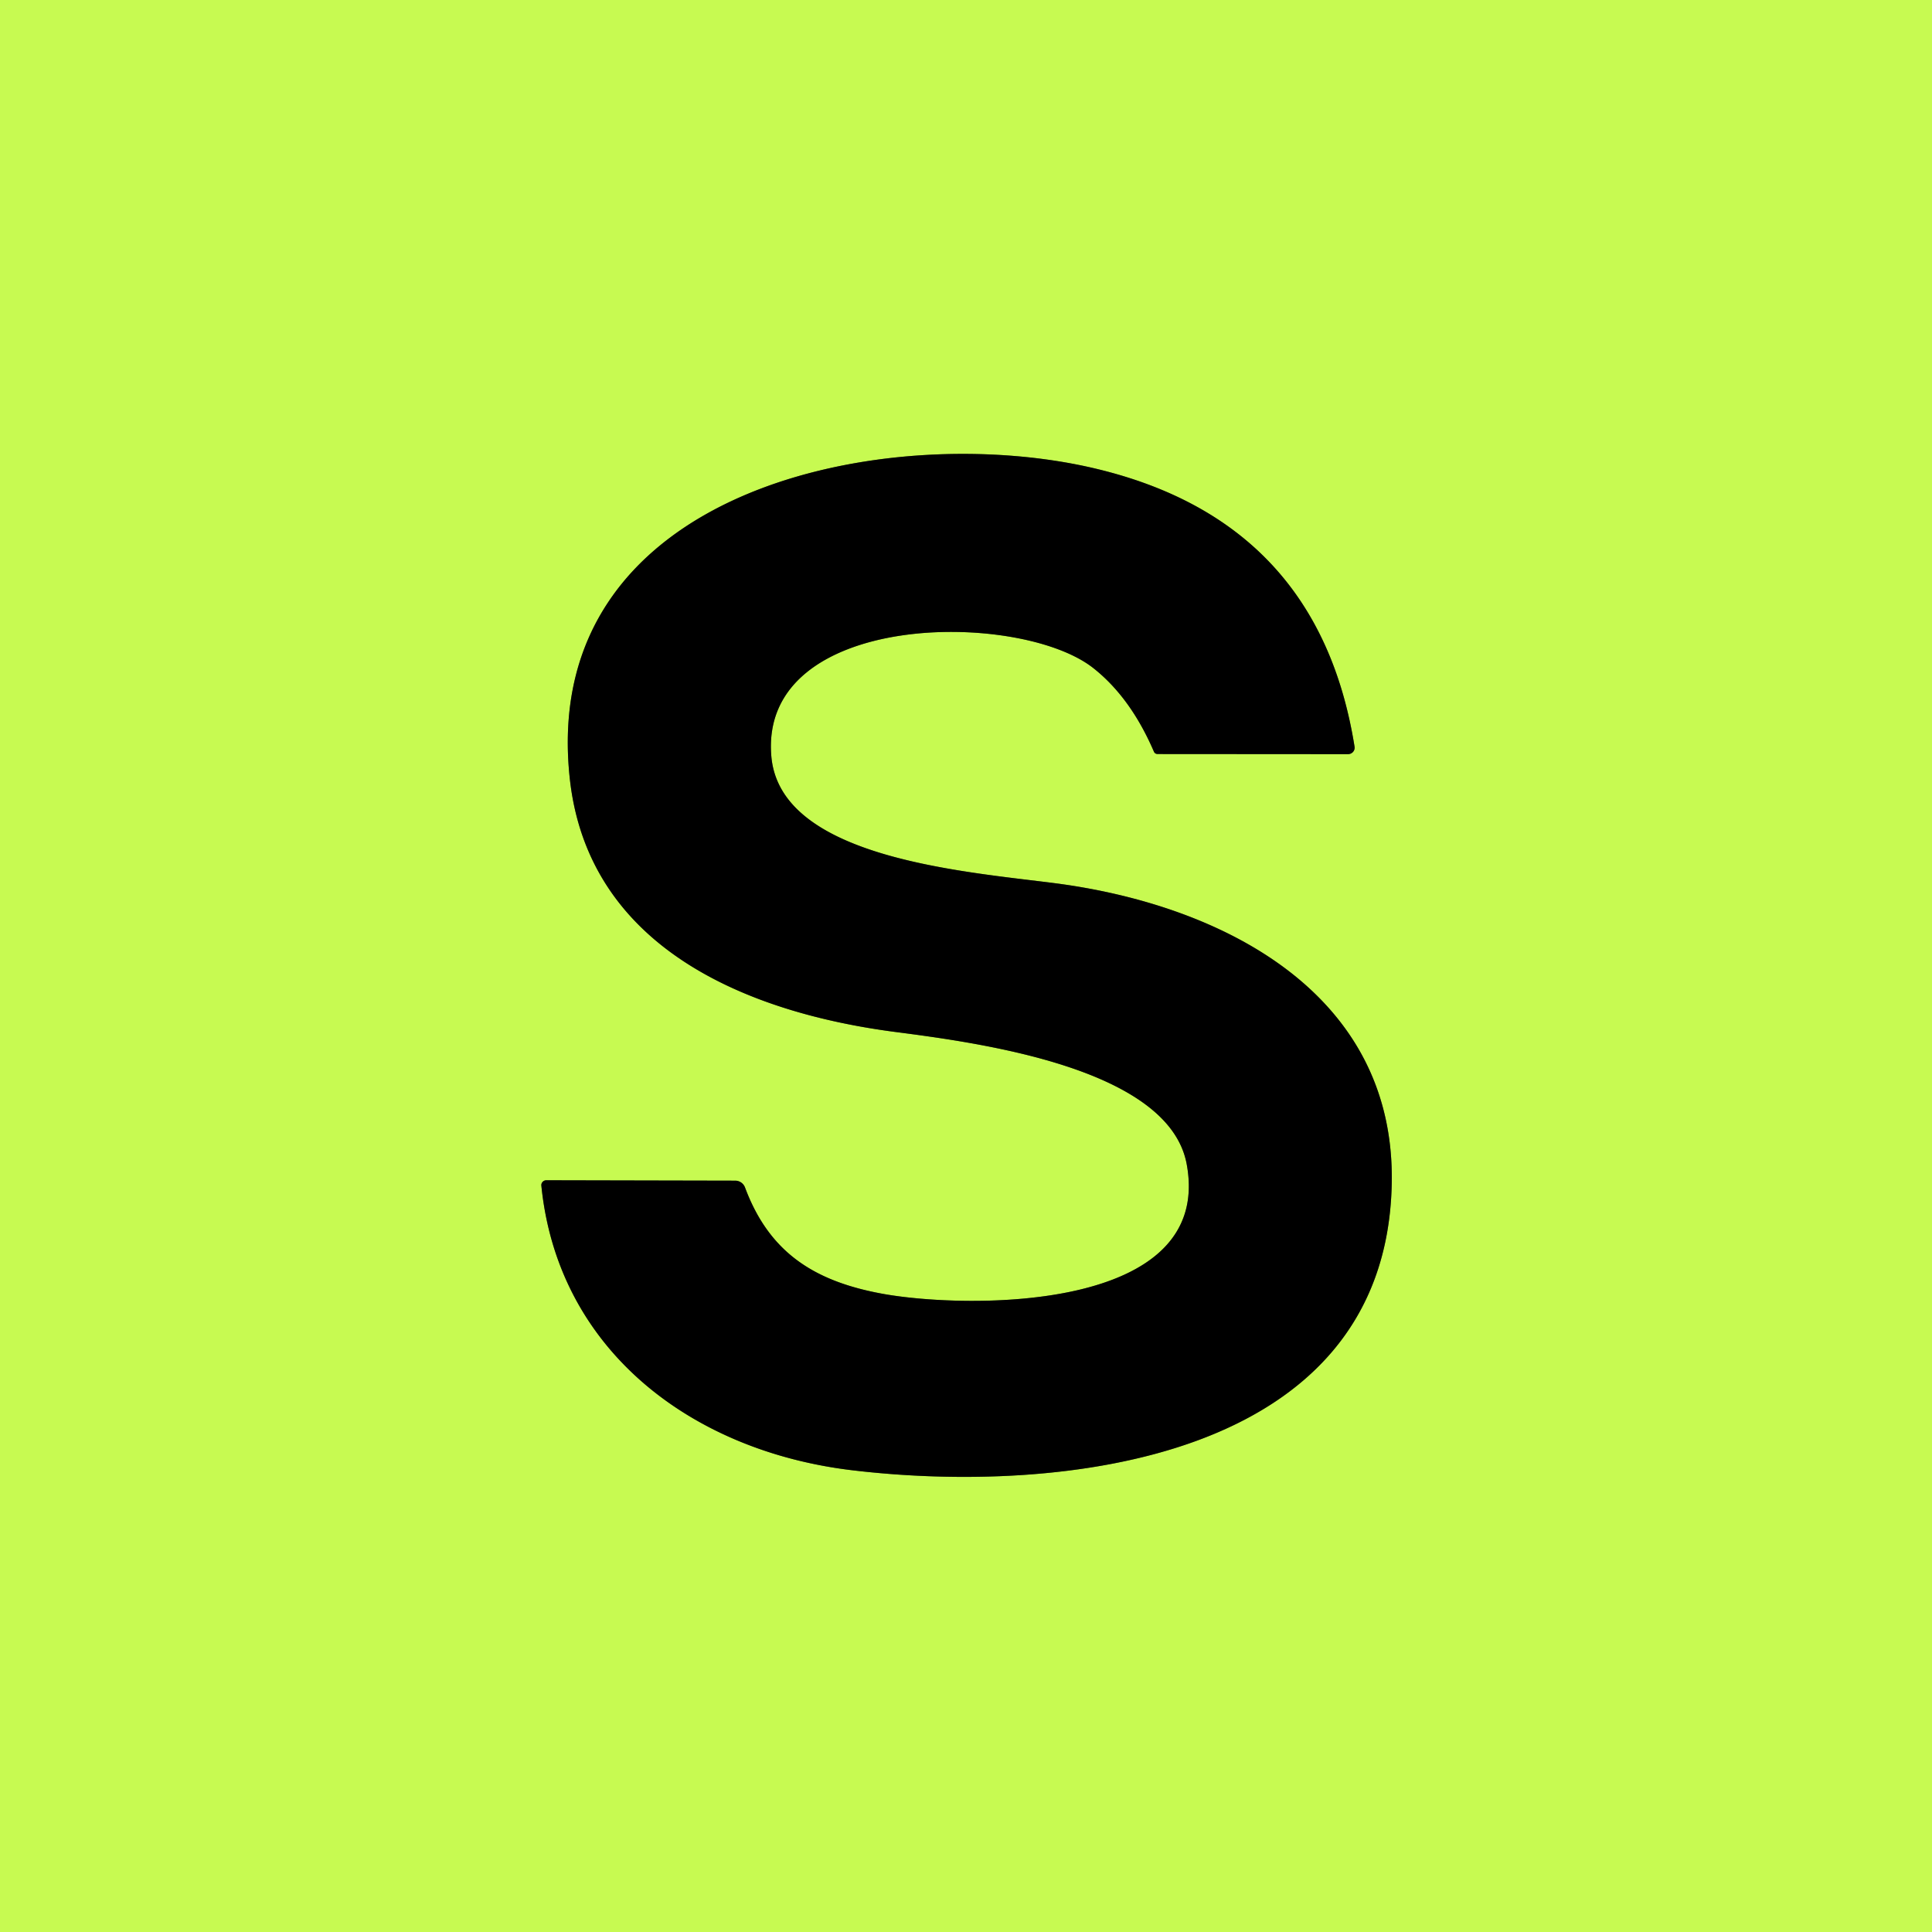
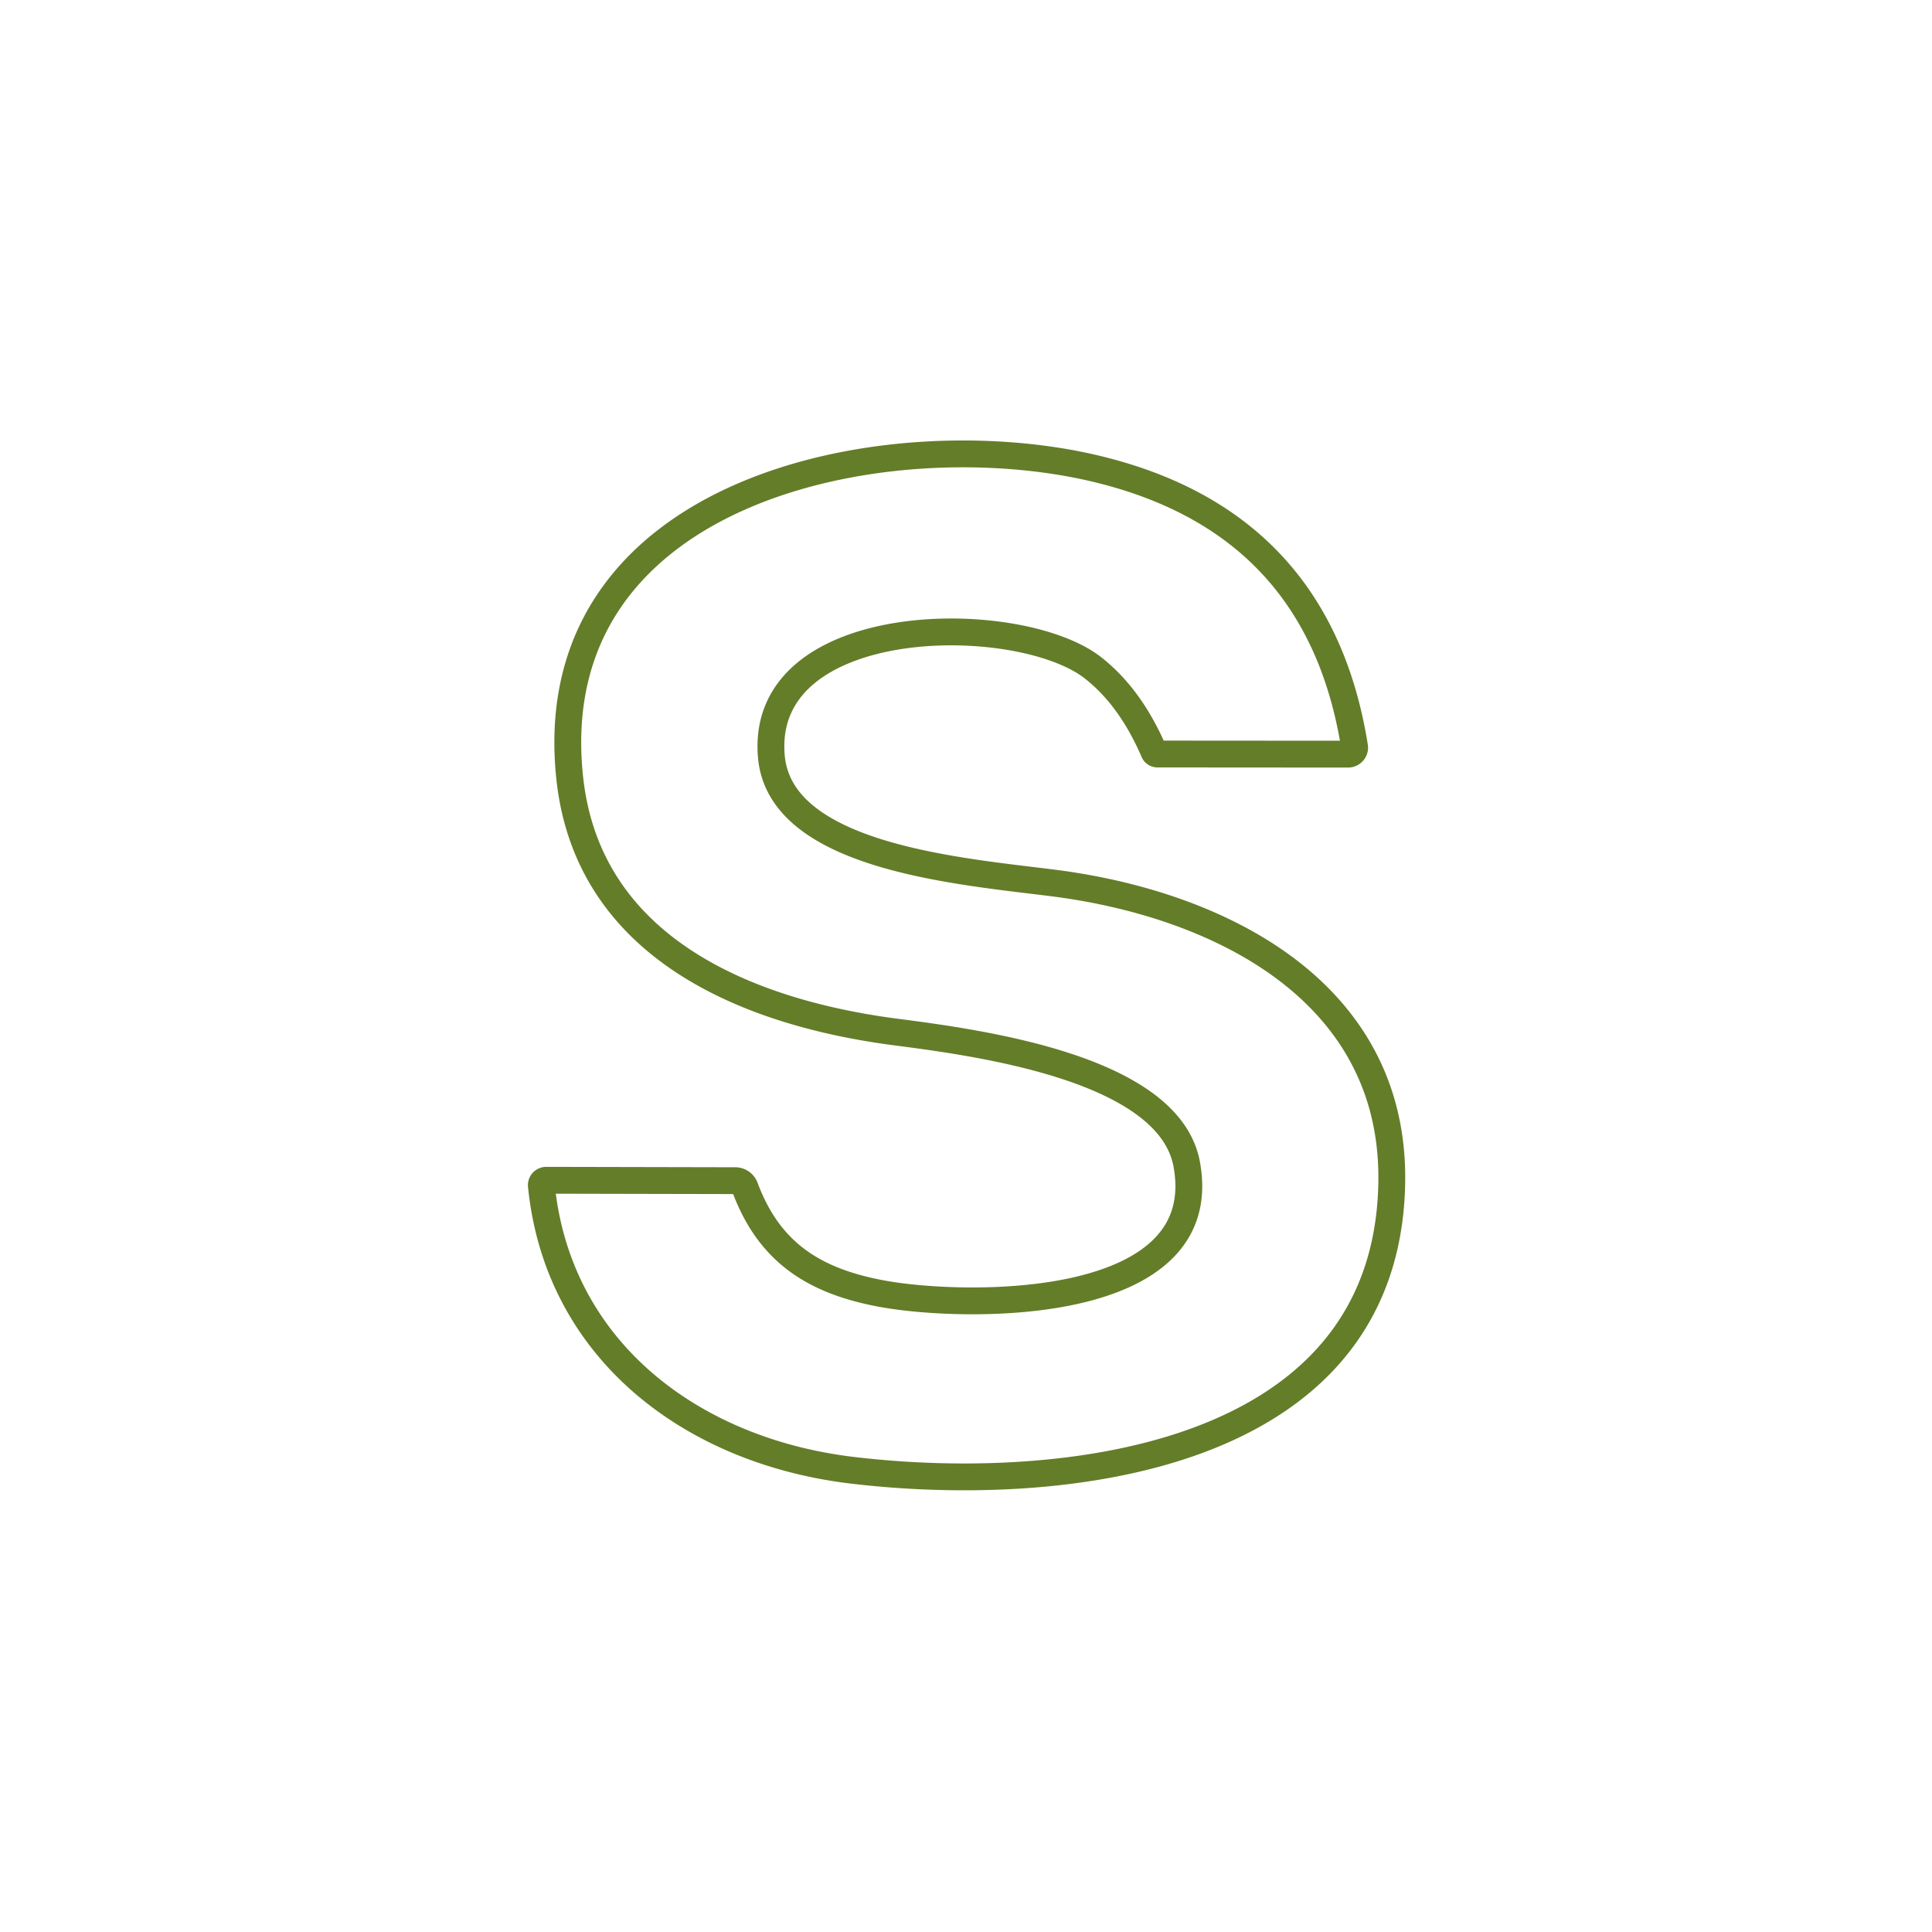
<svg xmlns="http://www.w3.org/2000/svg" version="1.1" viewBox="0.00 0.00 144.00 144.00">
  <path stroke="#647d29" stroke-width="2.00" fill="none" stroke-linecap="butt" vector-effect="non-scaling-stroke" d="   M 78.71 65.84   C 71.84 64.95 58.13 63.97 57.49 56.36   C 56.58 45.54 75.92 45.44 81.47 49.78   Q 84.26 51.97 86.00 56.01   Q 86.08 56.20 86.29 56.20   L 100.48 56.21   A 0.49 0.48 -4.5 0 0 100.96 55.65   Q 98.29 38.93 81.75 34.95   C 66.26 31.22 40.10 36.30 42.47 58.04   C 43.86 70.73 55.83 75.50 66.76 76.92   C 73.16 77.75 87.13 79.64 88.45 86.77   C 90.50 97.87 71.99 97.55 65.83 96.44   C 60.67 95.51 57.33 93.34 55.53 88.51   A 0.78 0.78 0.0 0 0 54.80 88.00   L 40.72 87.97   A 0.37 0.36 -2.8 0 0 40.35 88.37   C 41.58 100.61 51.53 108.17 63.57 109.59   C 78.85 111.40 103.23 108.99 103.73 88.33   C 104.08 73.99 91.04 67.46 78.71 65.84" />
-   <path fill="#c7fa51" d="   M 0.00 0.00   L 144.00 0.00   L 144.00 144.00   L 0.00 144.00   L 0.00 0.00   Z   M 78.71 65.84   C 71.84 64.95 58.13 63.97 57.49 56.36   C 56.58 45.54 75.92 45.44 81.47 49.78   Q 84.26 51.97 86.00 56.01   Q 86.08 56.20 86.29 56.20   L 100.48 56.21   A 0.49 0.48 -4.5 0 0 100.96 55.65   Q 98.29 38.93 81.75 34.95   C 66.26 31.22 40.10 36.30 42.47 58.04   C 43.86 70.73 55.83 75.50 66.76 76.92   C 73.16 77.75 87.13 79.64 88.45 86.77   C 90.50 97.87 71.99 97.55 65.83 96.44   C 60.67 95.51 57.33 93.34 55.53 88.51   A 0.78 0.78 0.0 0 0 54.80 88.00   L 40.72 87.97   A 0.37 0.36 -2.8 0 0 40.35 88.37   C 41.58 100.61 51.53 108.17 63.57 109.59   C 78.85 111.40 103.23 108.99 103.73 88.33   C 104.08 73.99 91.04 67.46 78.71 65.84   Z" />
-   <path fill="#000000" d="   M 57.49 56.36   C 58.13 63.97 71.84 64.95 78.71 65.84   C 91.04 67.46 104.08 73.99 103.73 88.33   C 103.23 108.99 78.85 111.40 63.57 109.59   C 51.53 108.17 41.58 100.61 40.35 88.37   A 0.37 0.36 -2.8 0 1 40.72 87.97   L 54.80 88.00   A 0.78 0.78 0.0 0 1 55.53 88.51   C 57.33 93.34 60.67 95.51 65.83 96.44   C 71.99 97.55 90.50 97.87 88.45 86.77   C 87.13 79.64 73.16 77.75 66.76 76.92   C 55.83 75.50 43.86 70.73 42.47 58.04   C 40.10 36.30 66.26 31.22 81.75 34.95   Q 98.29 38.93 100.96 55.65   A 0.49 0.48 -4.5 0 1 100.48 56.21   L 86.29 56.20   Q 86.08 56.20 86.00 56.01   Q 84.26 51.97 81.47 49.78   C 75.92 45.44 56.58 45.54 57.49 56.36   Z" />
</svg>